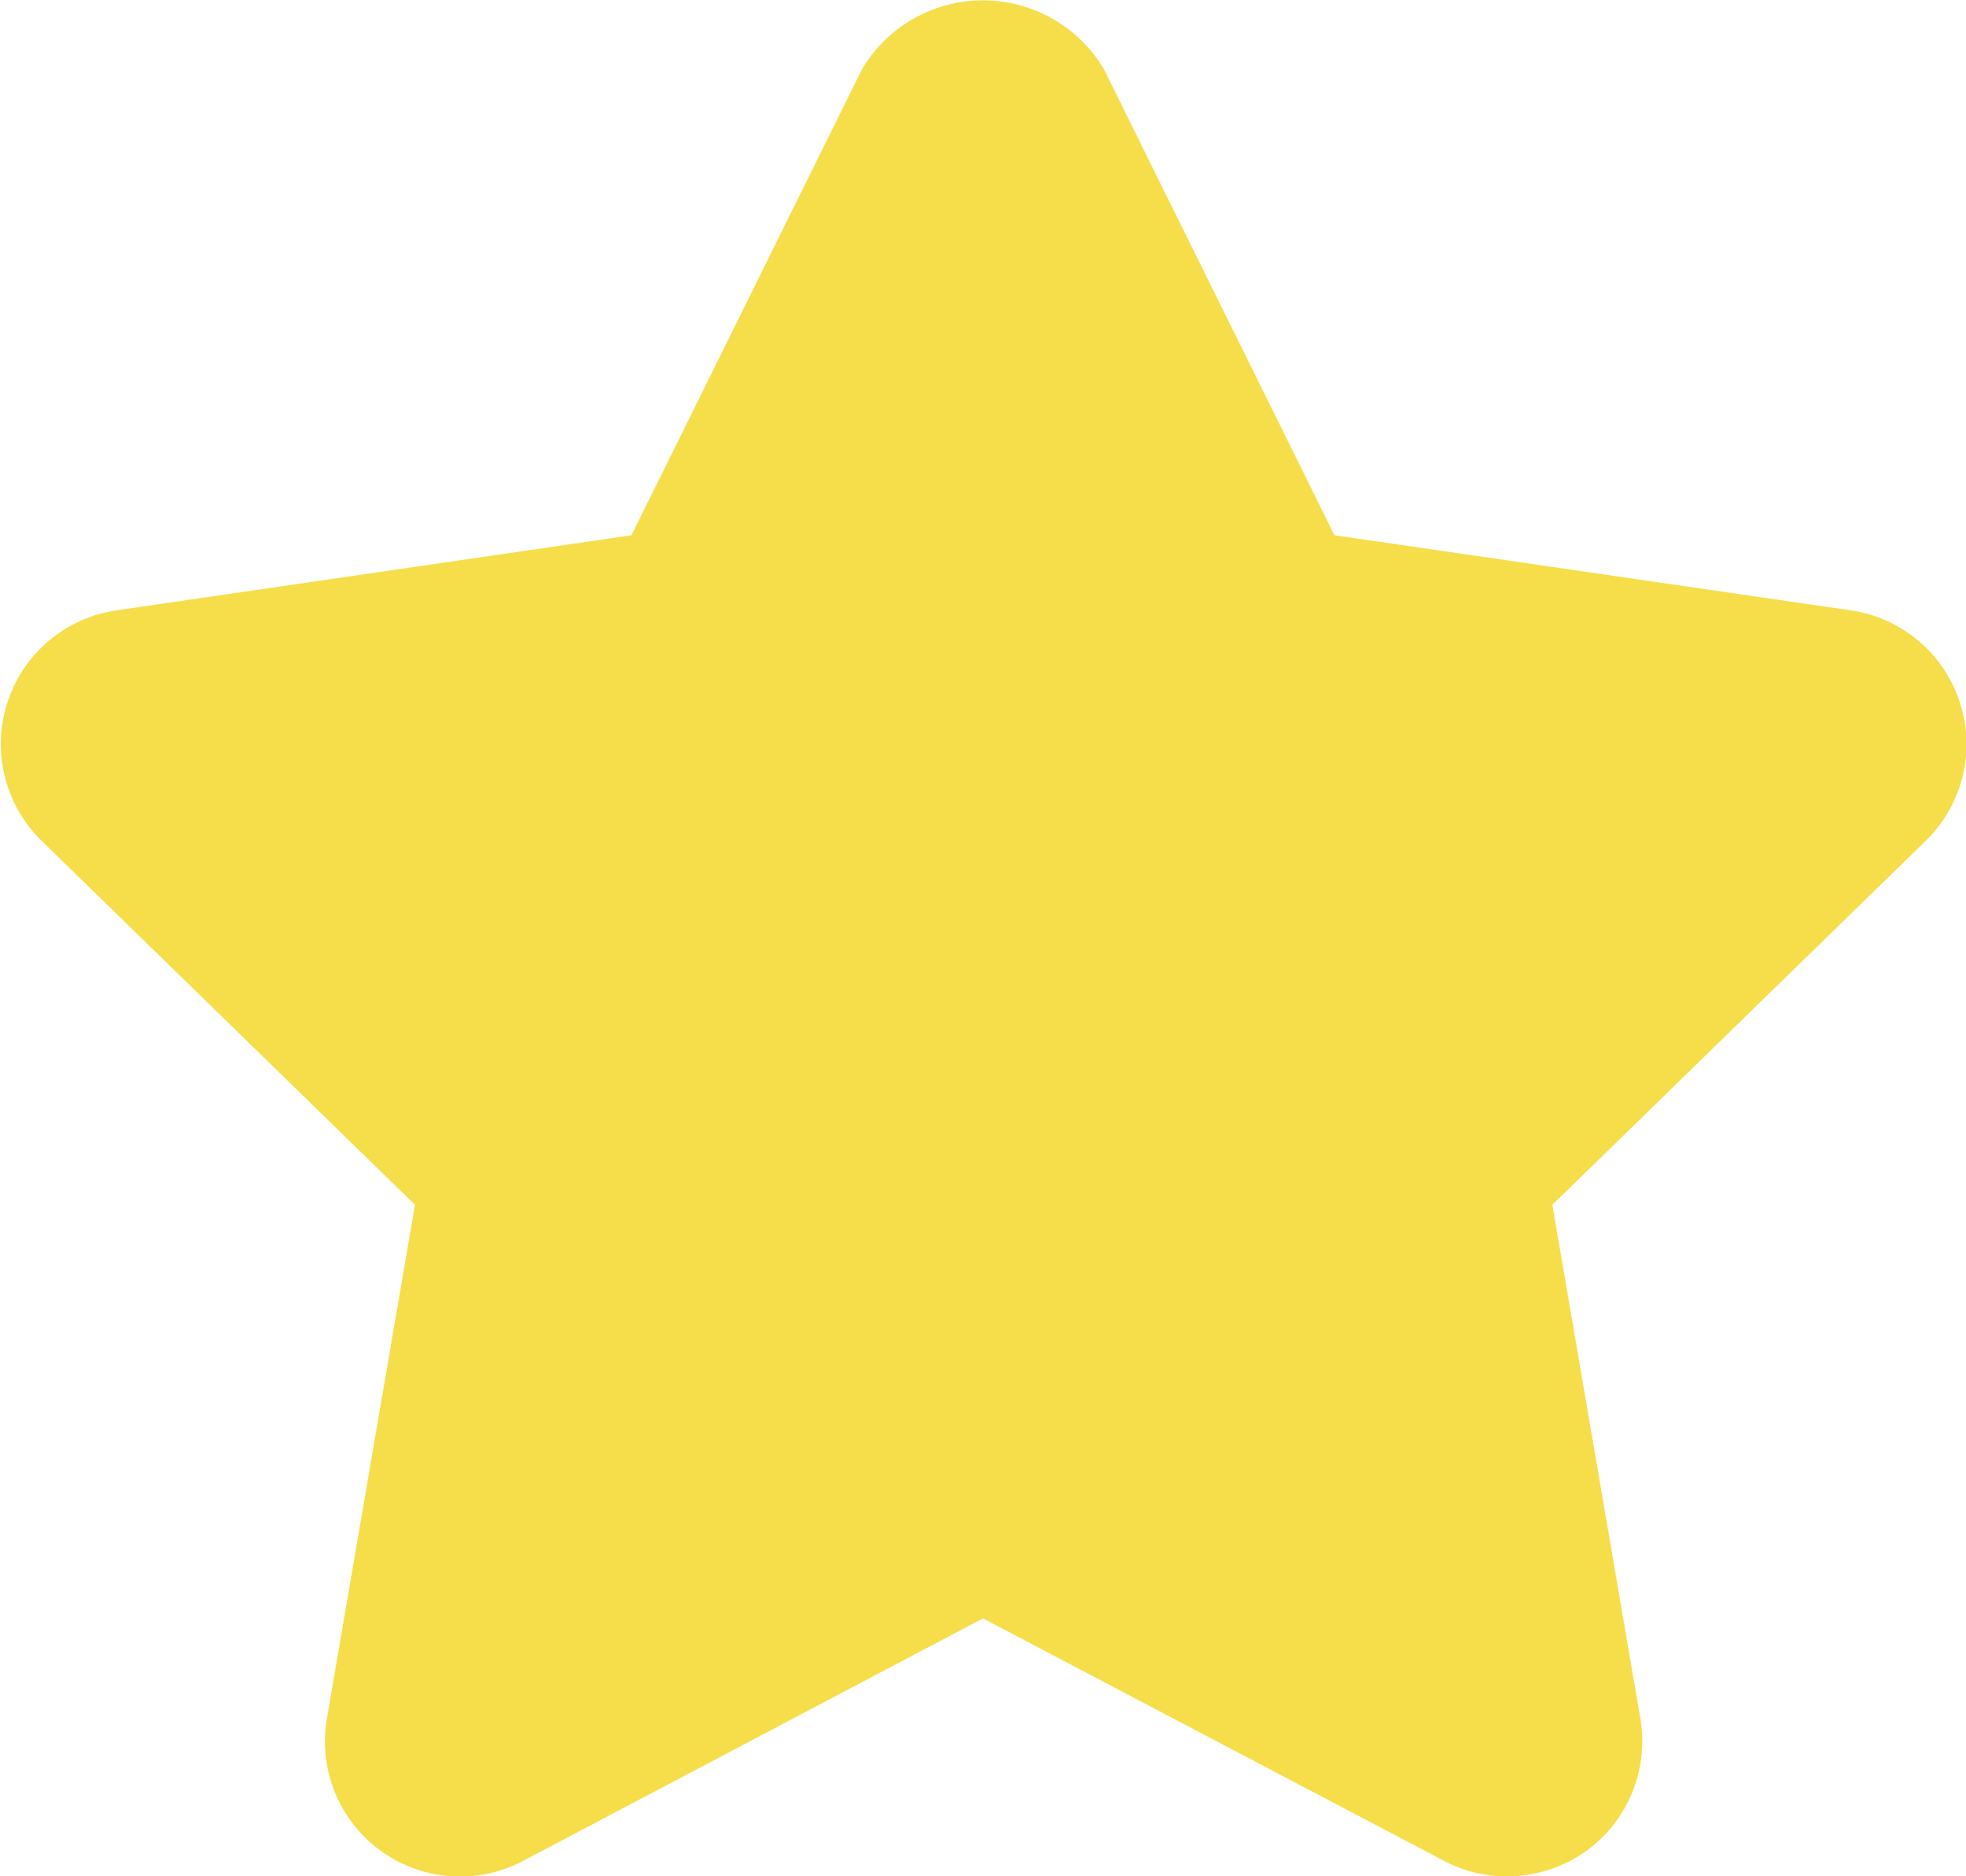
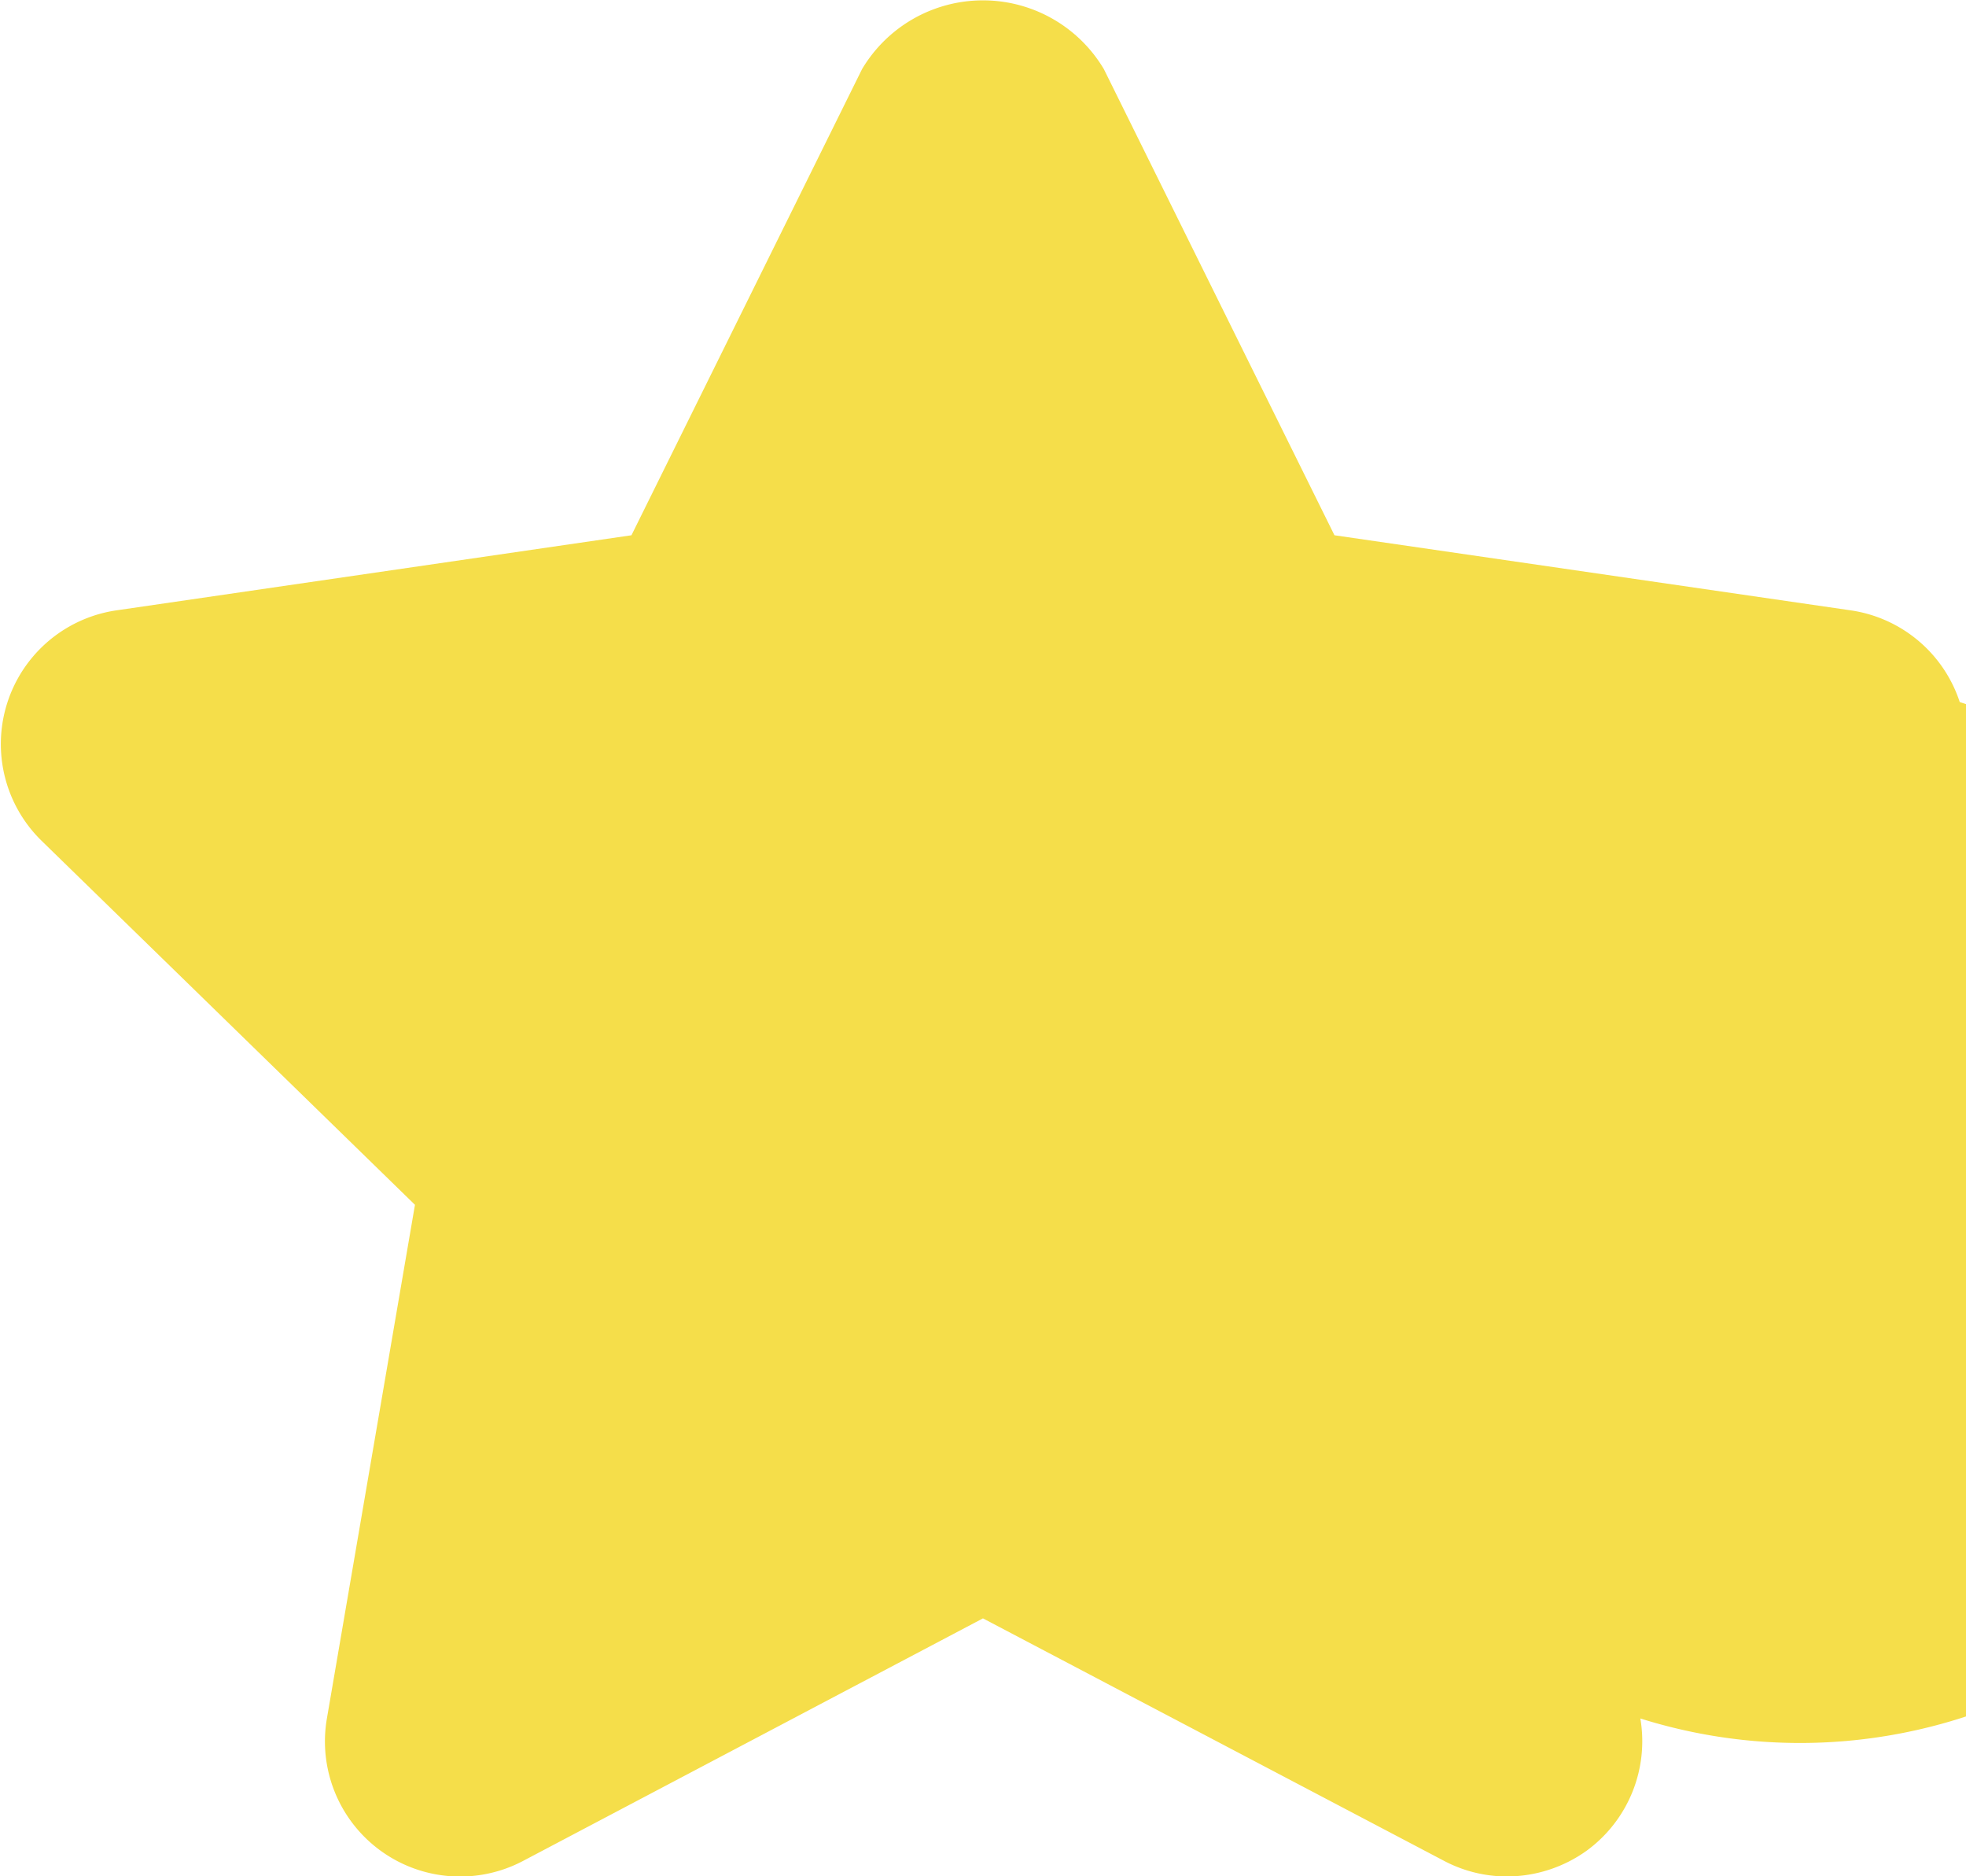
<svg xmlns="http://www.w3.org/2000/svg" id="star-1" width="23.575" height="22.494" viewBox="0 0 23.575 22.494">
  <g id="Group_31" data-name="Group 31" transform="translate(0 0)">
-     <path id="Path_45" data-name="Path 45" d="M23.5,219.163a1.621,1.621,0,0,0-1.309-1.1l-6.189-.9-2.765-5.588a1.687,1.687,0,0,0-2.9,0l-2.765,5.588-6.174.9a1.62,1.62,0,0,0-.9,2.762l4.478,4.365-1.056,6.158a1.62,1.62,0,0,0,2.352,1.708l5.515-2.908,5.531,2.908a1.615,1.615,0,0,0,.753.186,1.647,1.647,0,0,0,.954-.308,1.625,1.625,0,0,0,.645-1.586l-1.055-6.158,4.478-4.365A1.617,1.617,0,0,0,23.5,219.163Z" transform="translate(0 -210.746)" fill="#f5de4a" />
+     <path id="Path_45" data-name="Path 45" d="M23.5,219.163a1.621,1.621,0,0,0-1.309-1.1l-6.189-.9-2.765-5.588a1.687,1.687,0,0,0-2.9,0l-2.765,5.588-6.174.9a1.62,1.62,0,0,0-.9,2.762l4.478,4.365-1.056,6.158a1.62,1.62,0,0,0,2.352,1.708l5.515-2.908,5.531,2.908a1.615,1.615,0,0,0,.753.186,1.647,1.647,0,0,0,.954-.308,1.625,1.625,0,0,0,.645-1.586A1.617,1.617,0,0,0,23.5,219.163Z" transform="translate(0 -210.746)" fill="#f5de4a" />
  </g>
</svg>